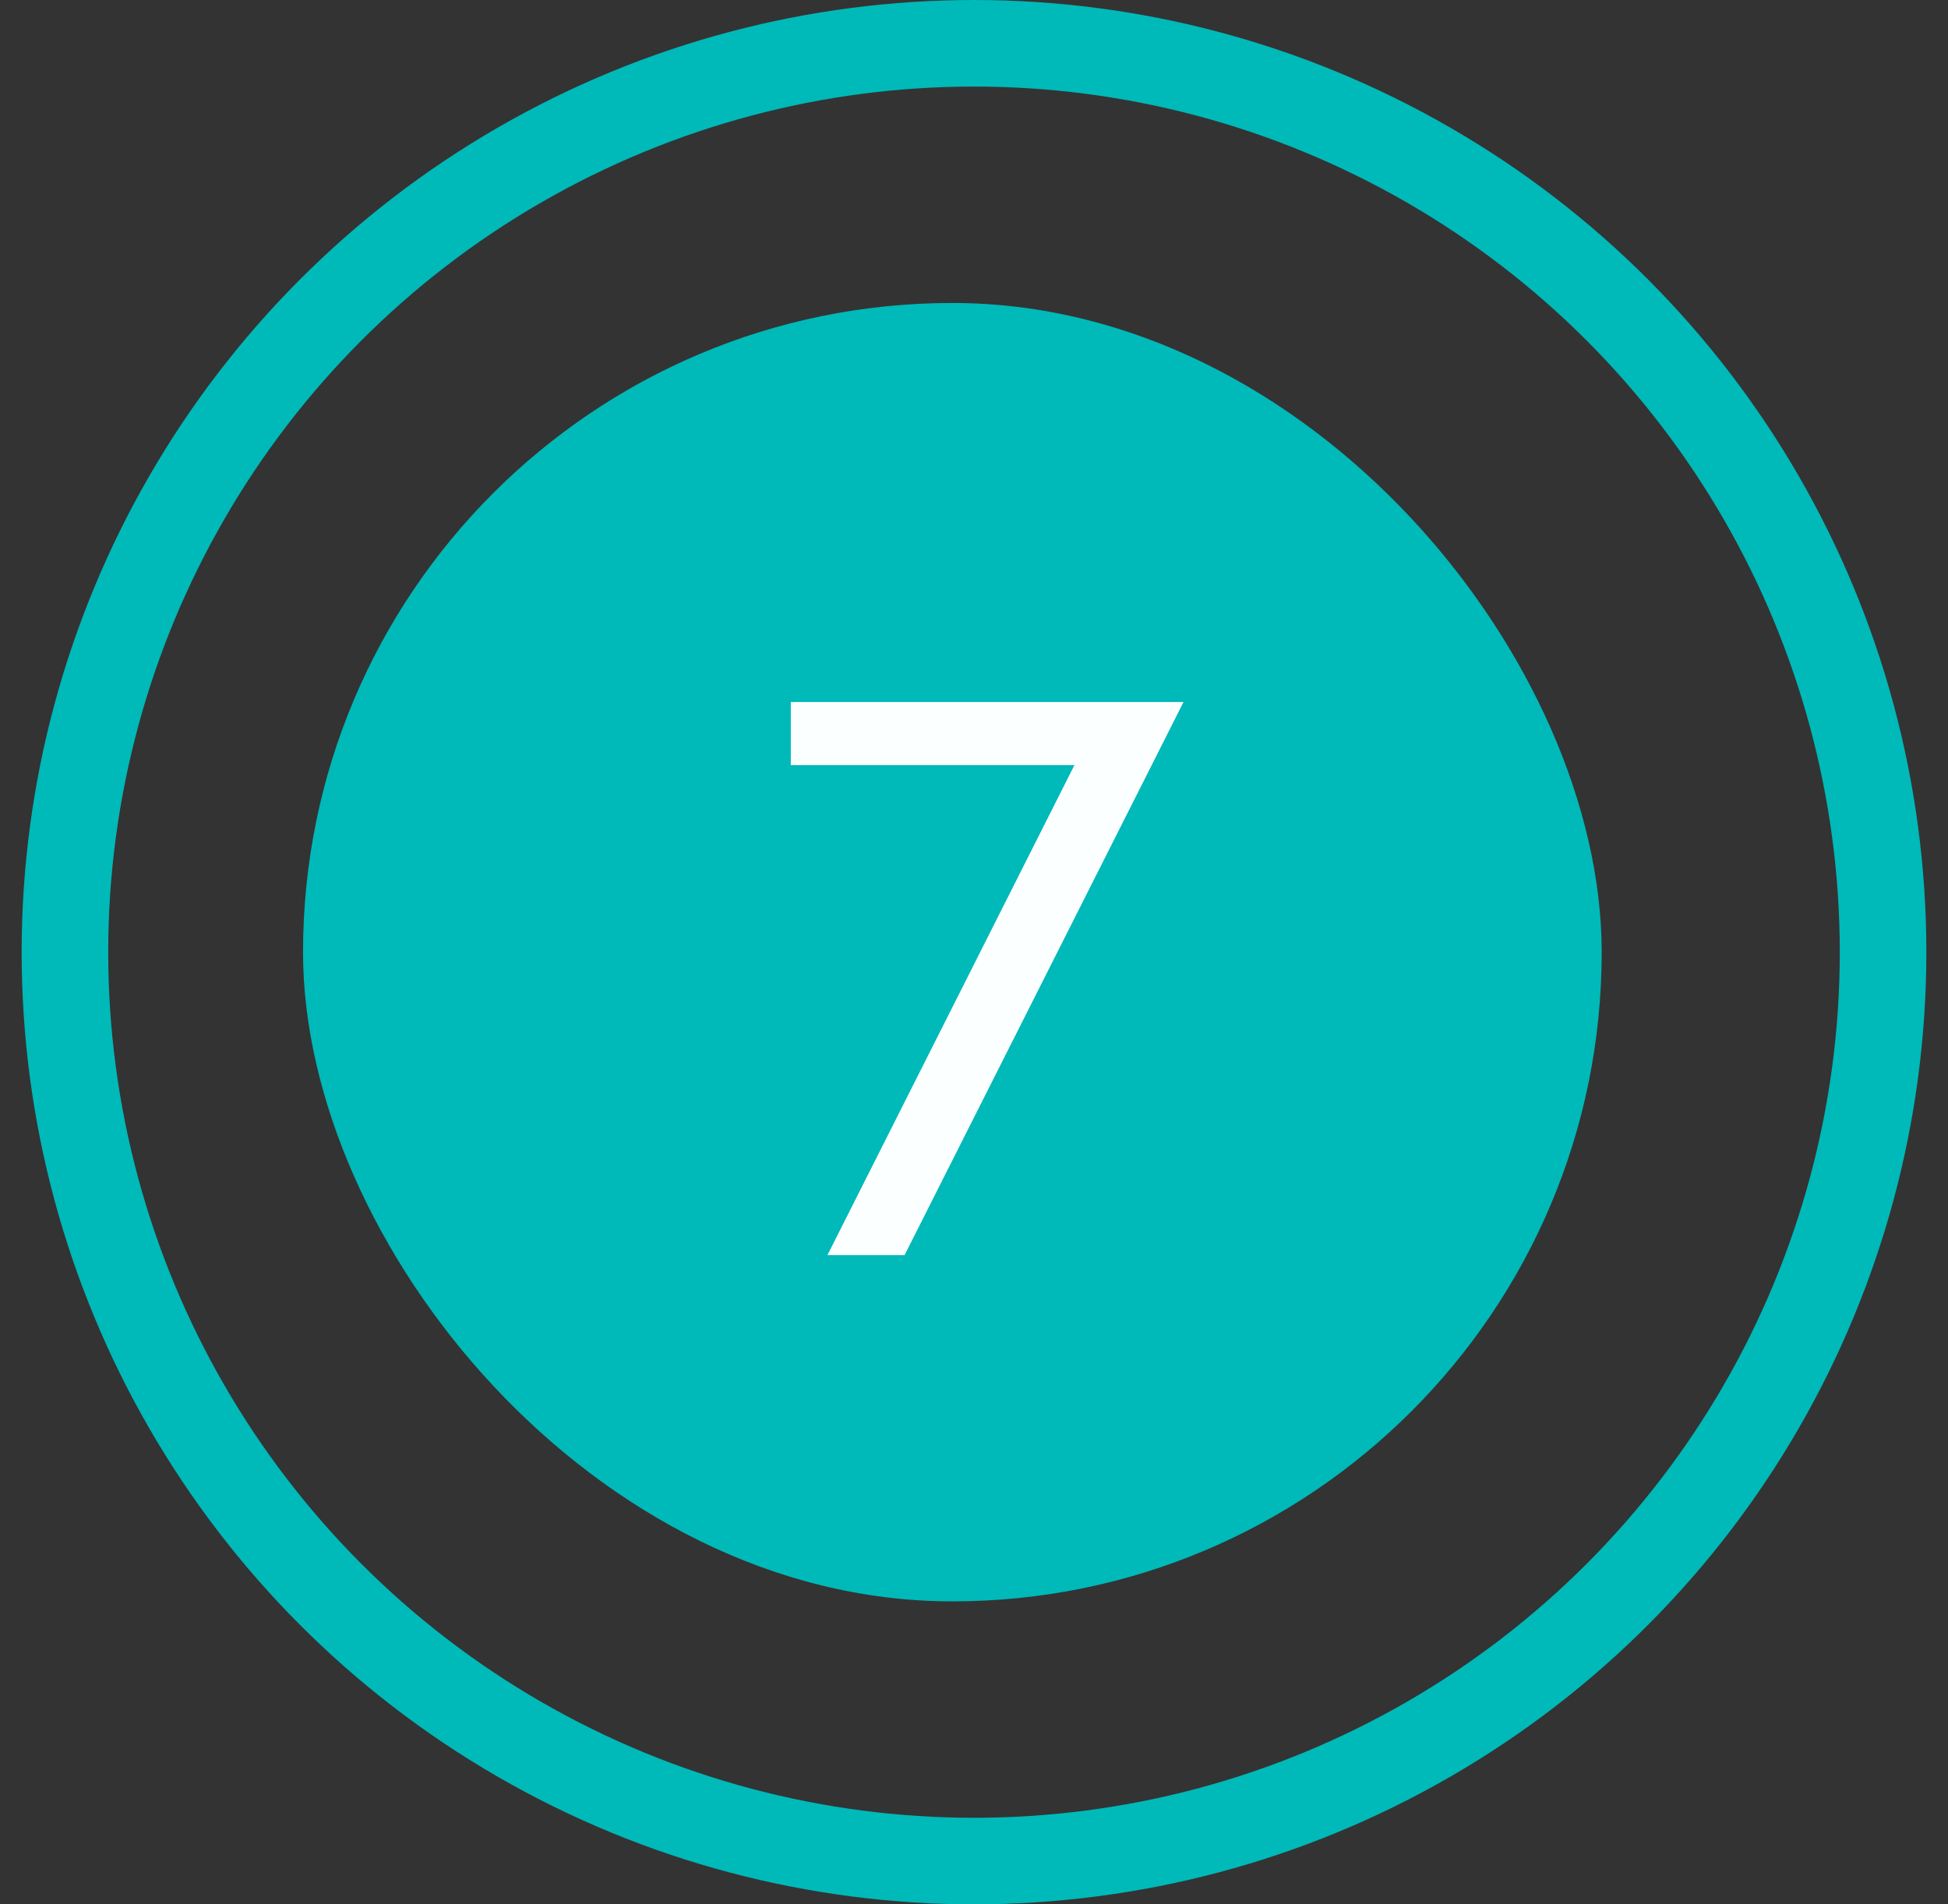
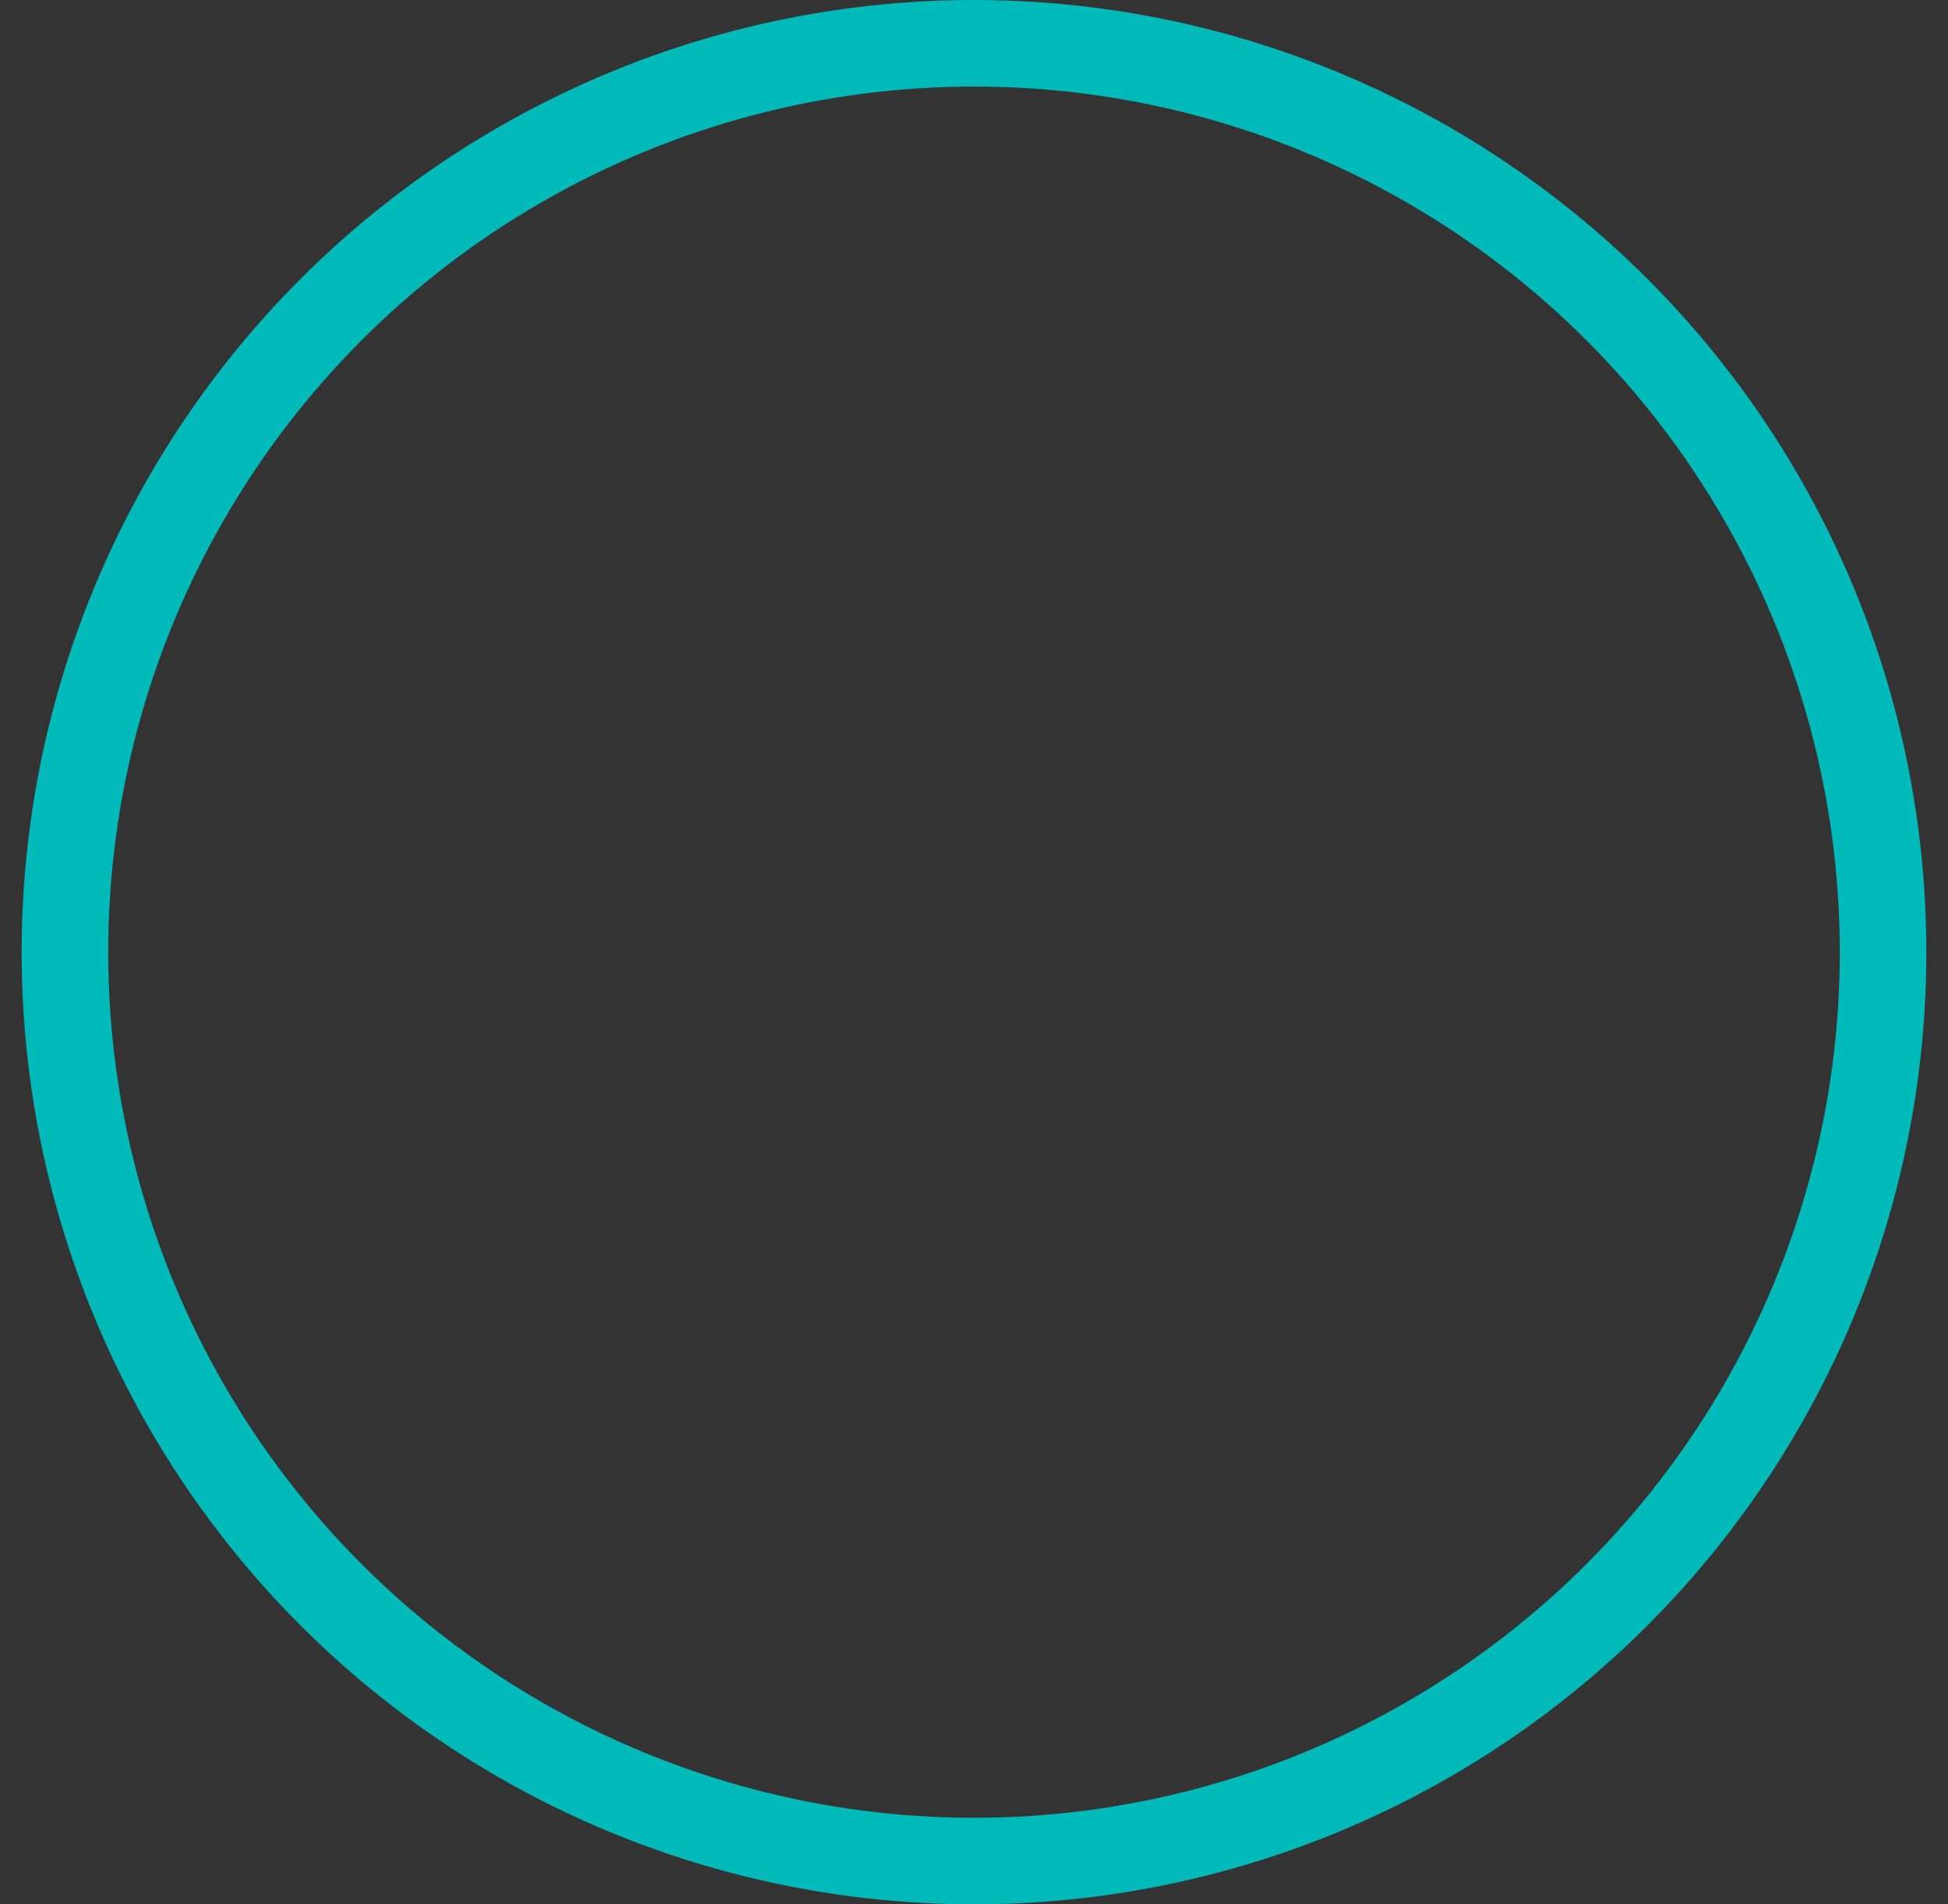
<svg xmlns="http://www.w3.org/2000/svg" width="45" height="44" viewBox="0 0 45 44" fill="none">
  <rect x="0" y="0" width="45" height="44" fill="#333333" stroke="none" />
-   <rect x="7" y="7" width="30" height="30" rx="15" fill="#00B9B9" />
-   <path d="M24.82 17.678H18.268V16.22H27.34L20.896 29H19.114L24.82 17.678Z" fill="#FCFFFF" />
  <circle cx="22.5" cy="22" r="21" stroke="#00B9B9" stroke-width="2" />
</svg>